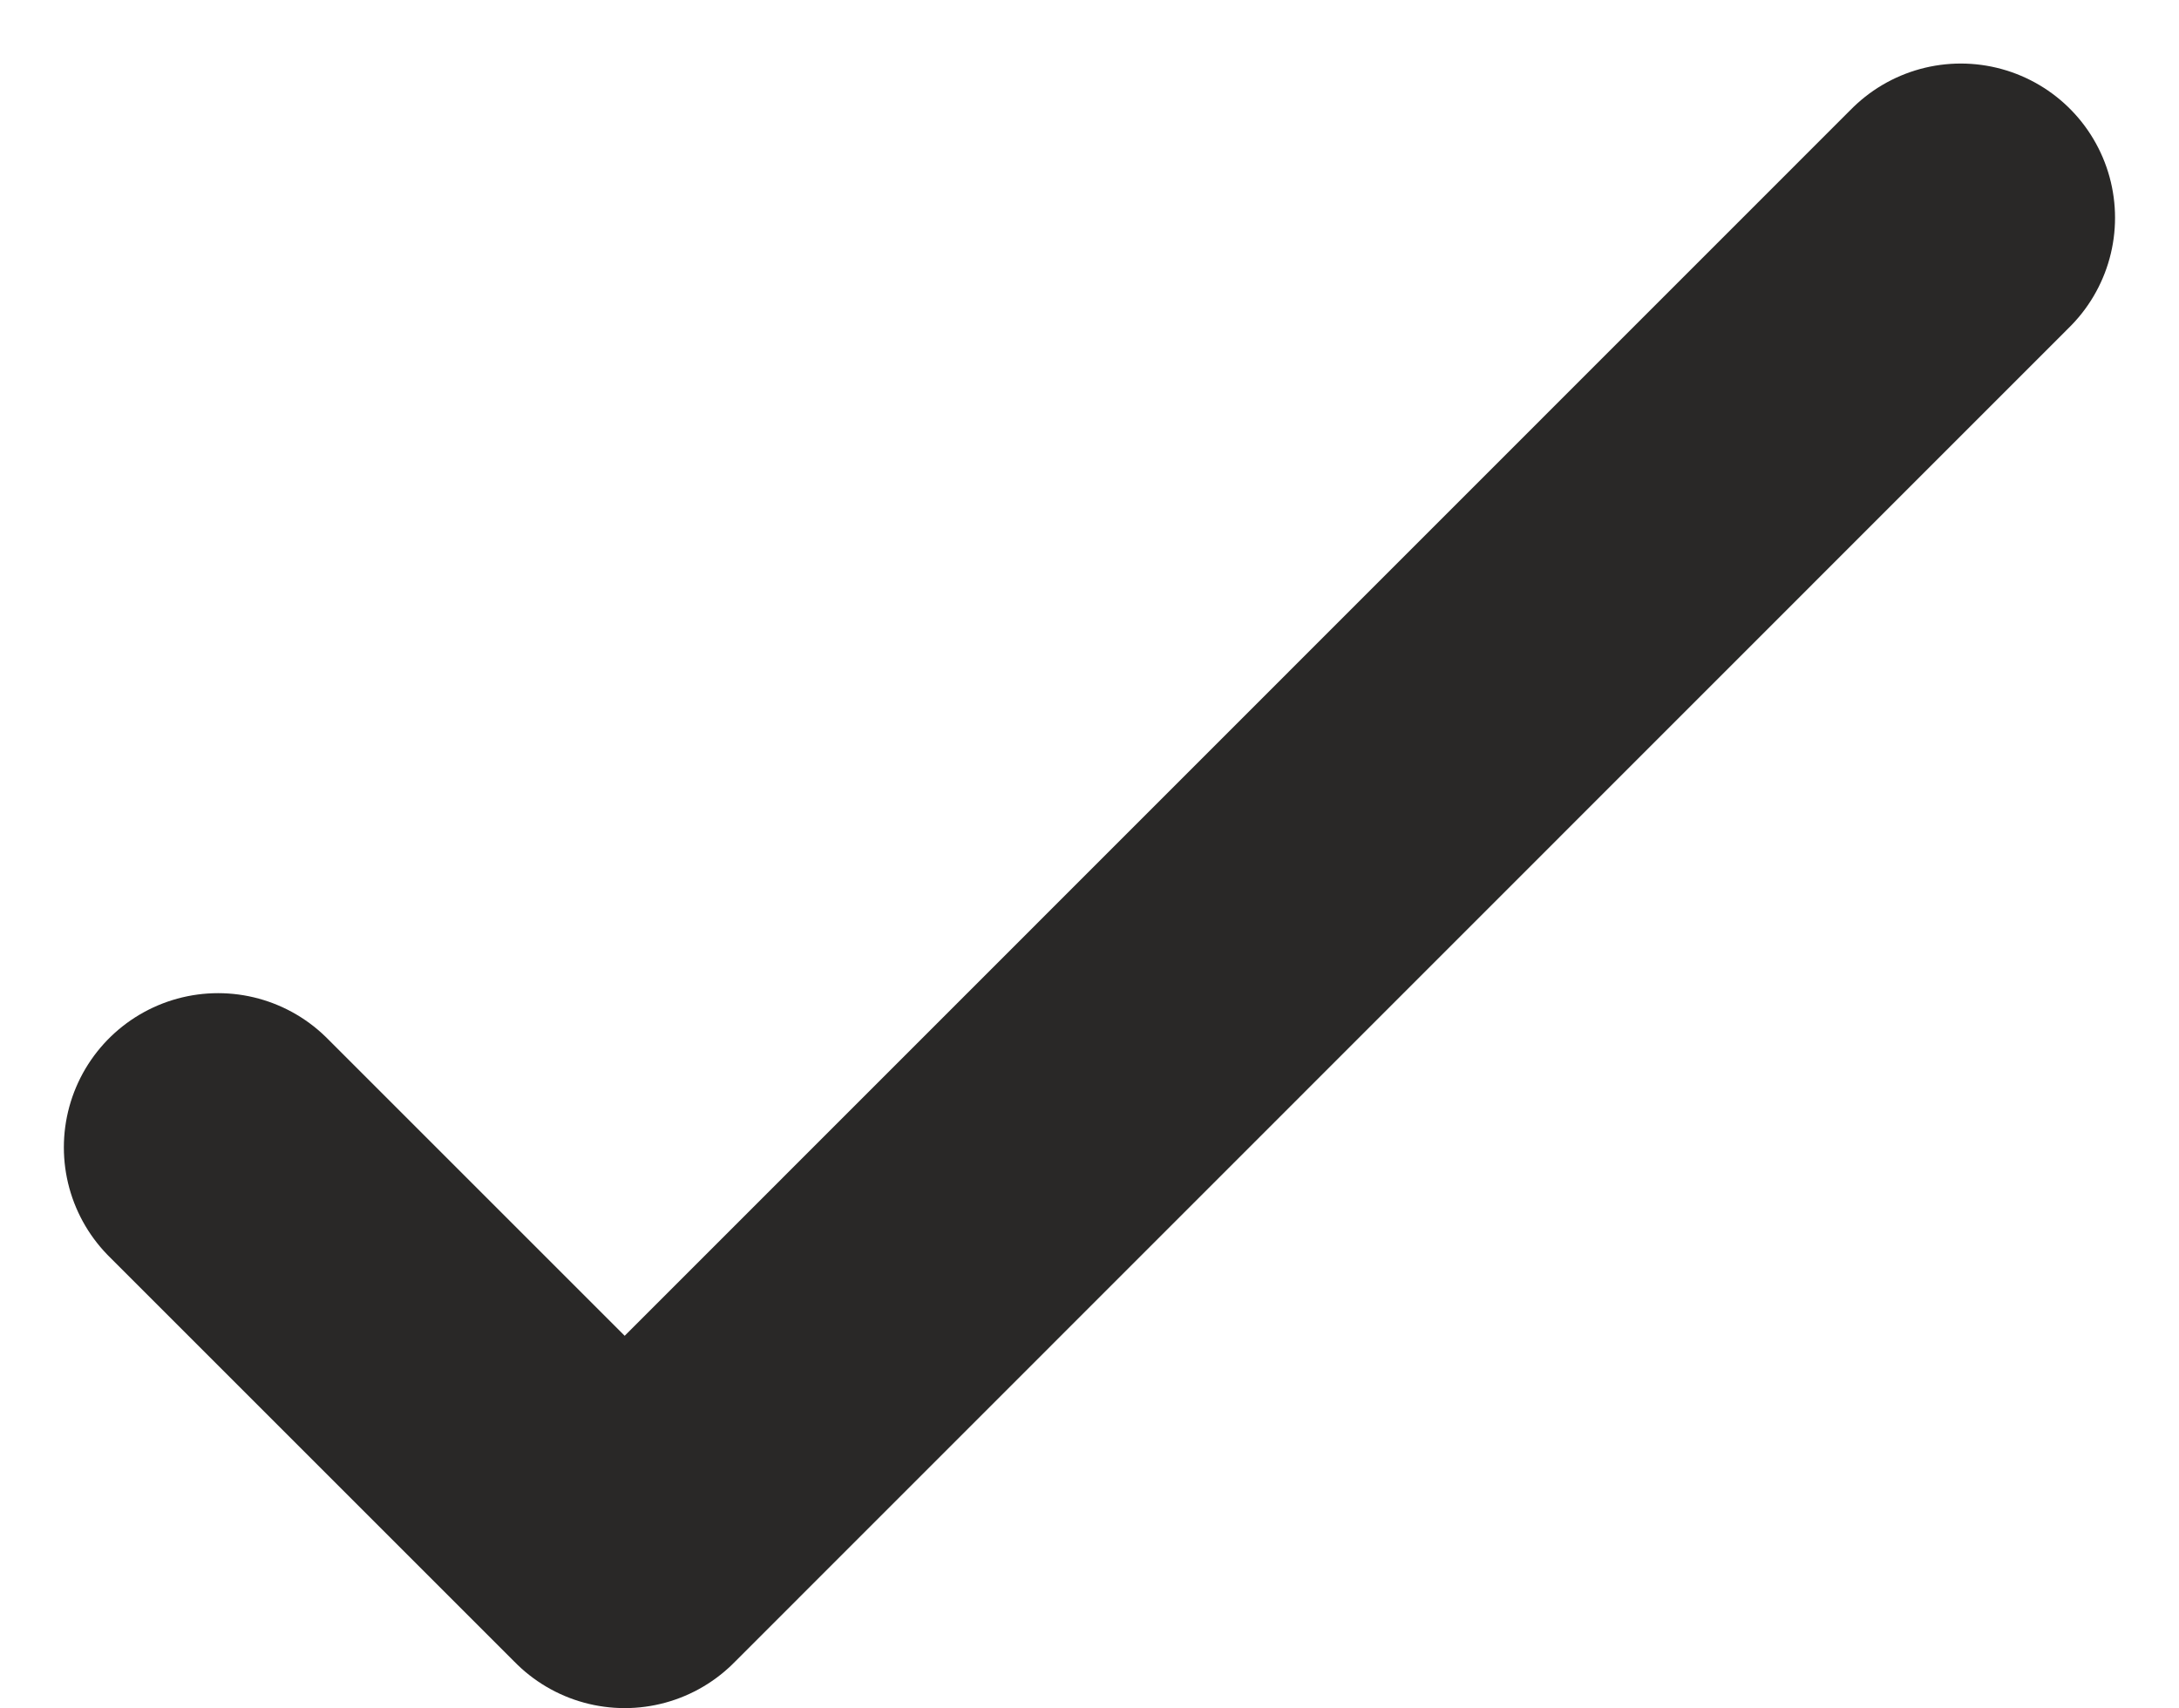
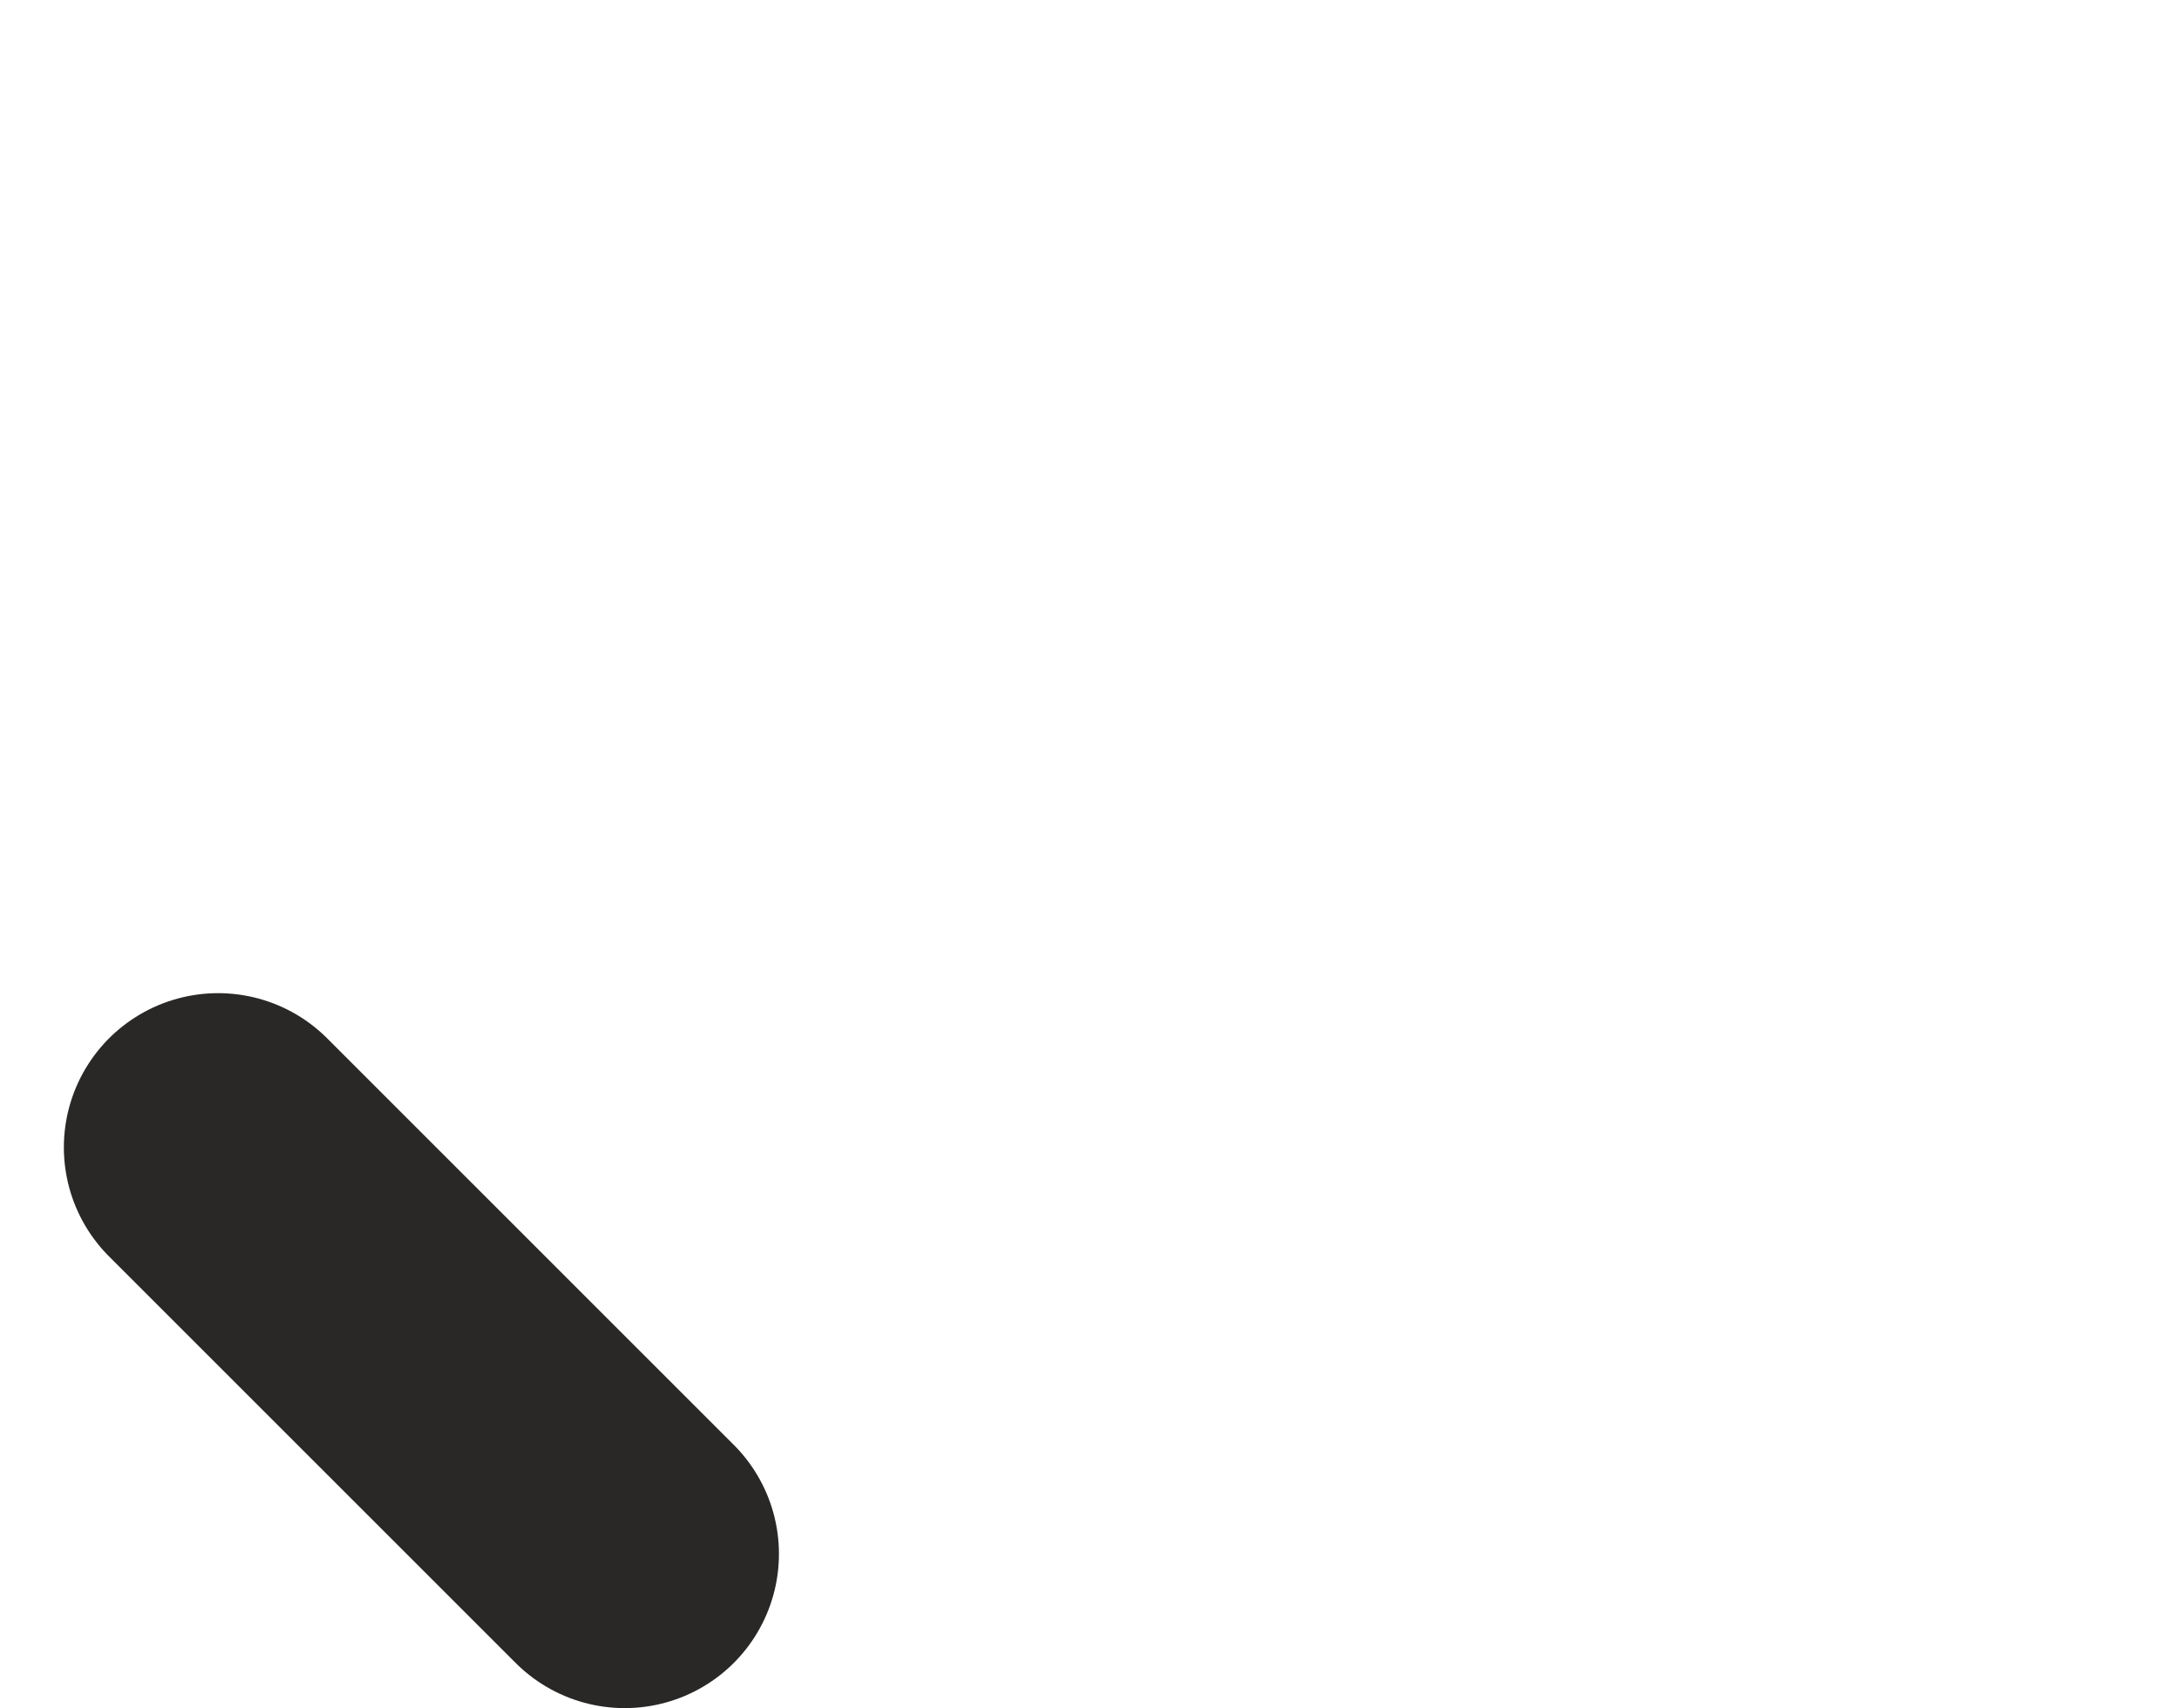
<svg xmlns="http://www.w3.org/2000/svg" width="21.19" height="16.614" viewBox="0 0 21.19 16.614">
-   <path id="Pfad_135" data-name="Pfad 135" d="M202.037,30.742l3.954,3.954L218.984,21.7" transform="translate(-199.916 -19.582)" fill="none" stroke="#292827" stroke-linecap="round" stroke-linejoin="round" stroke-width="3" />
+   <path id="Pfad_135" data-name="Pfad 135" d="M202.037,30.742l3.954,3.954" transform="translate(-199.916 -19.582)" fill="none" stroke="#292827" stroke-linecap="round" stroke-linejoin="round" stroke-width="3" />
</svg>